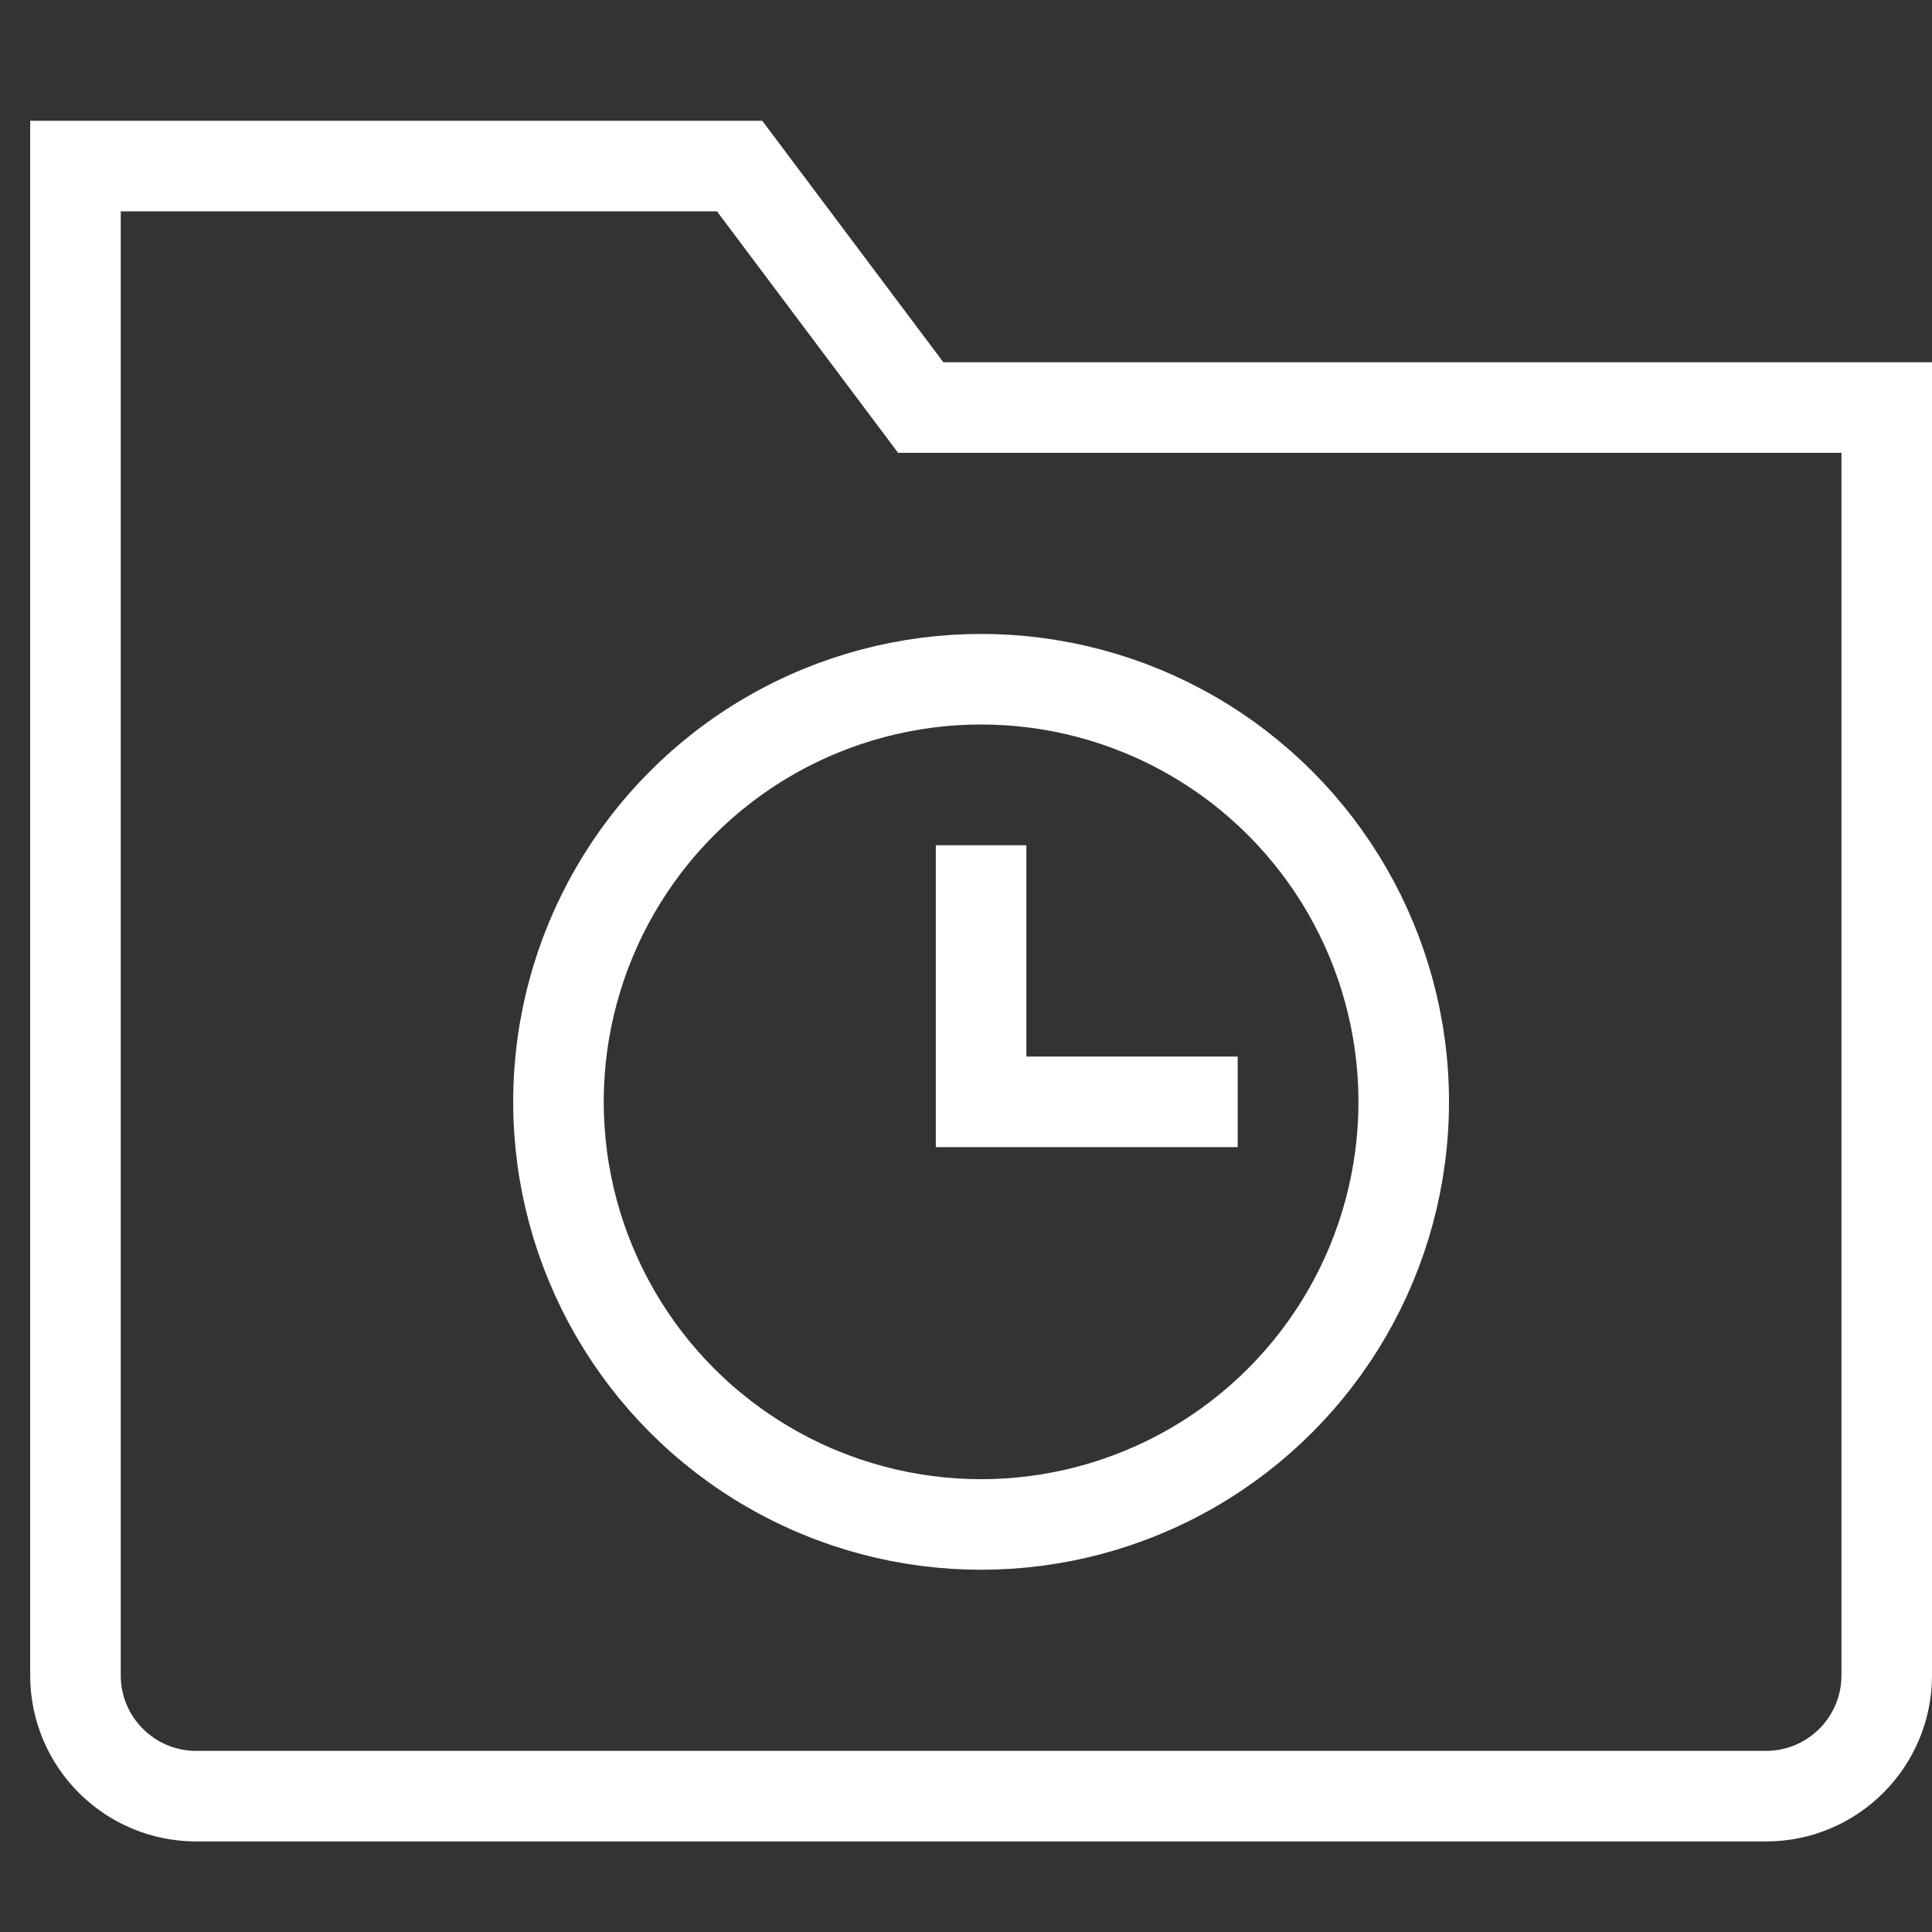
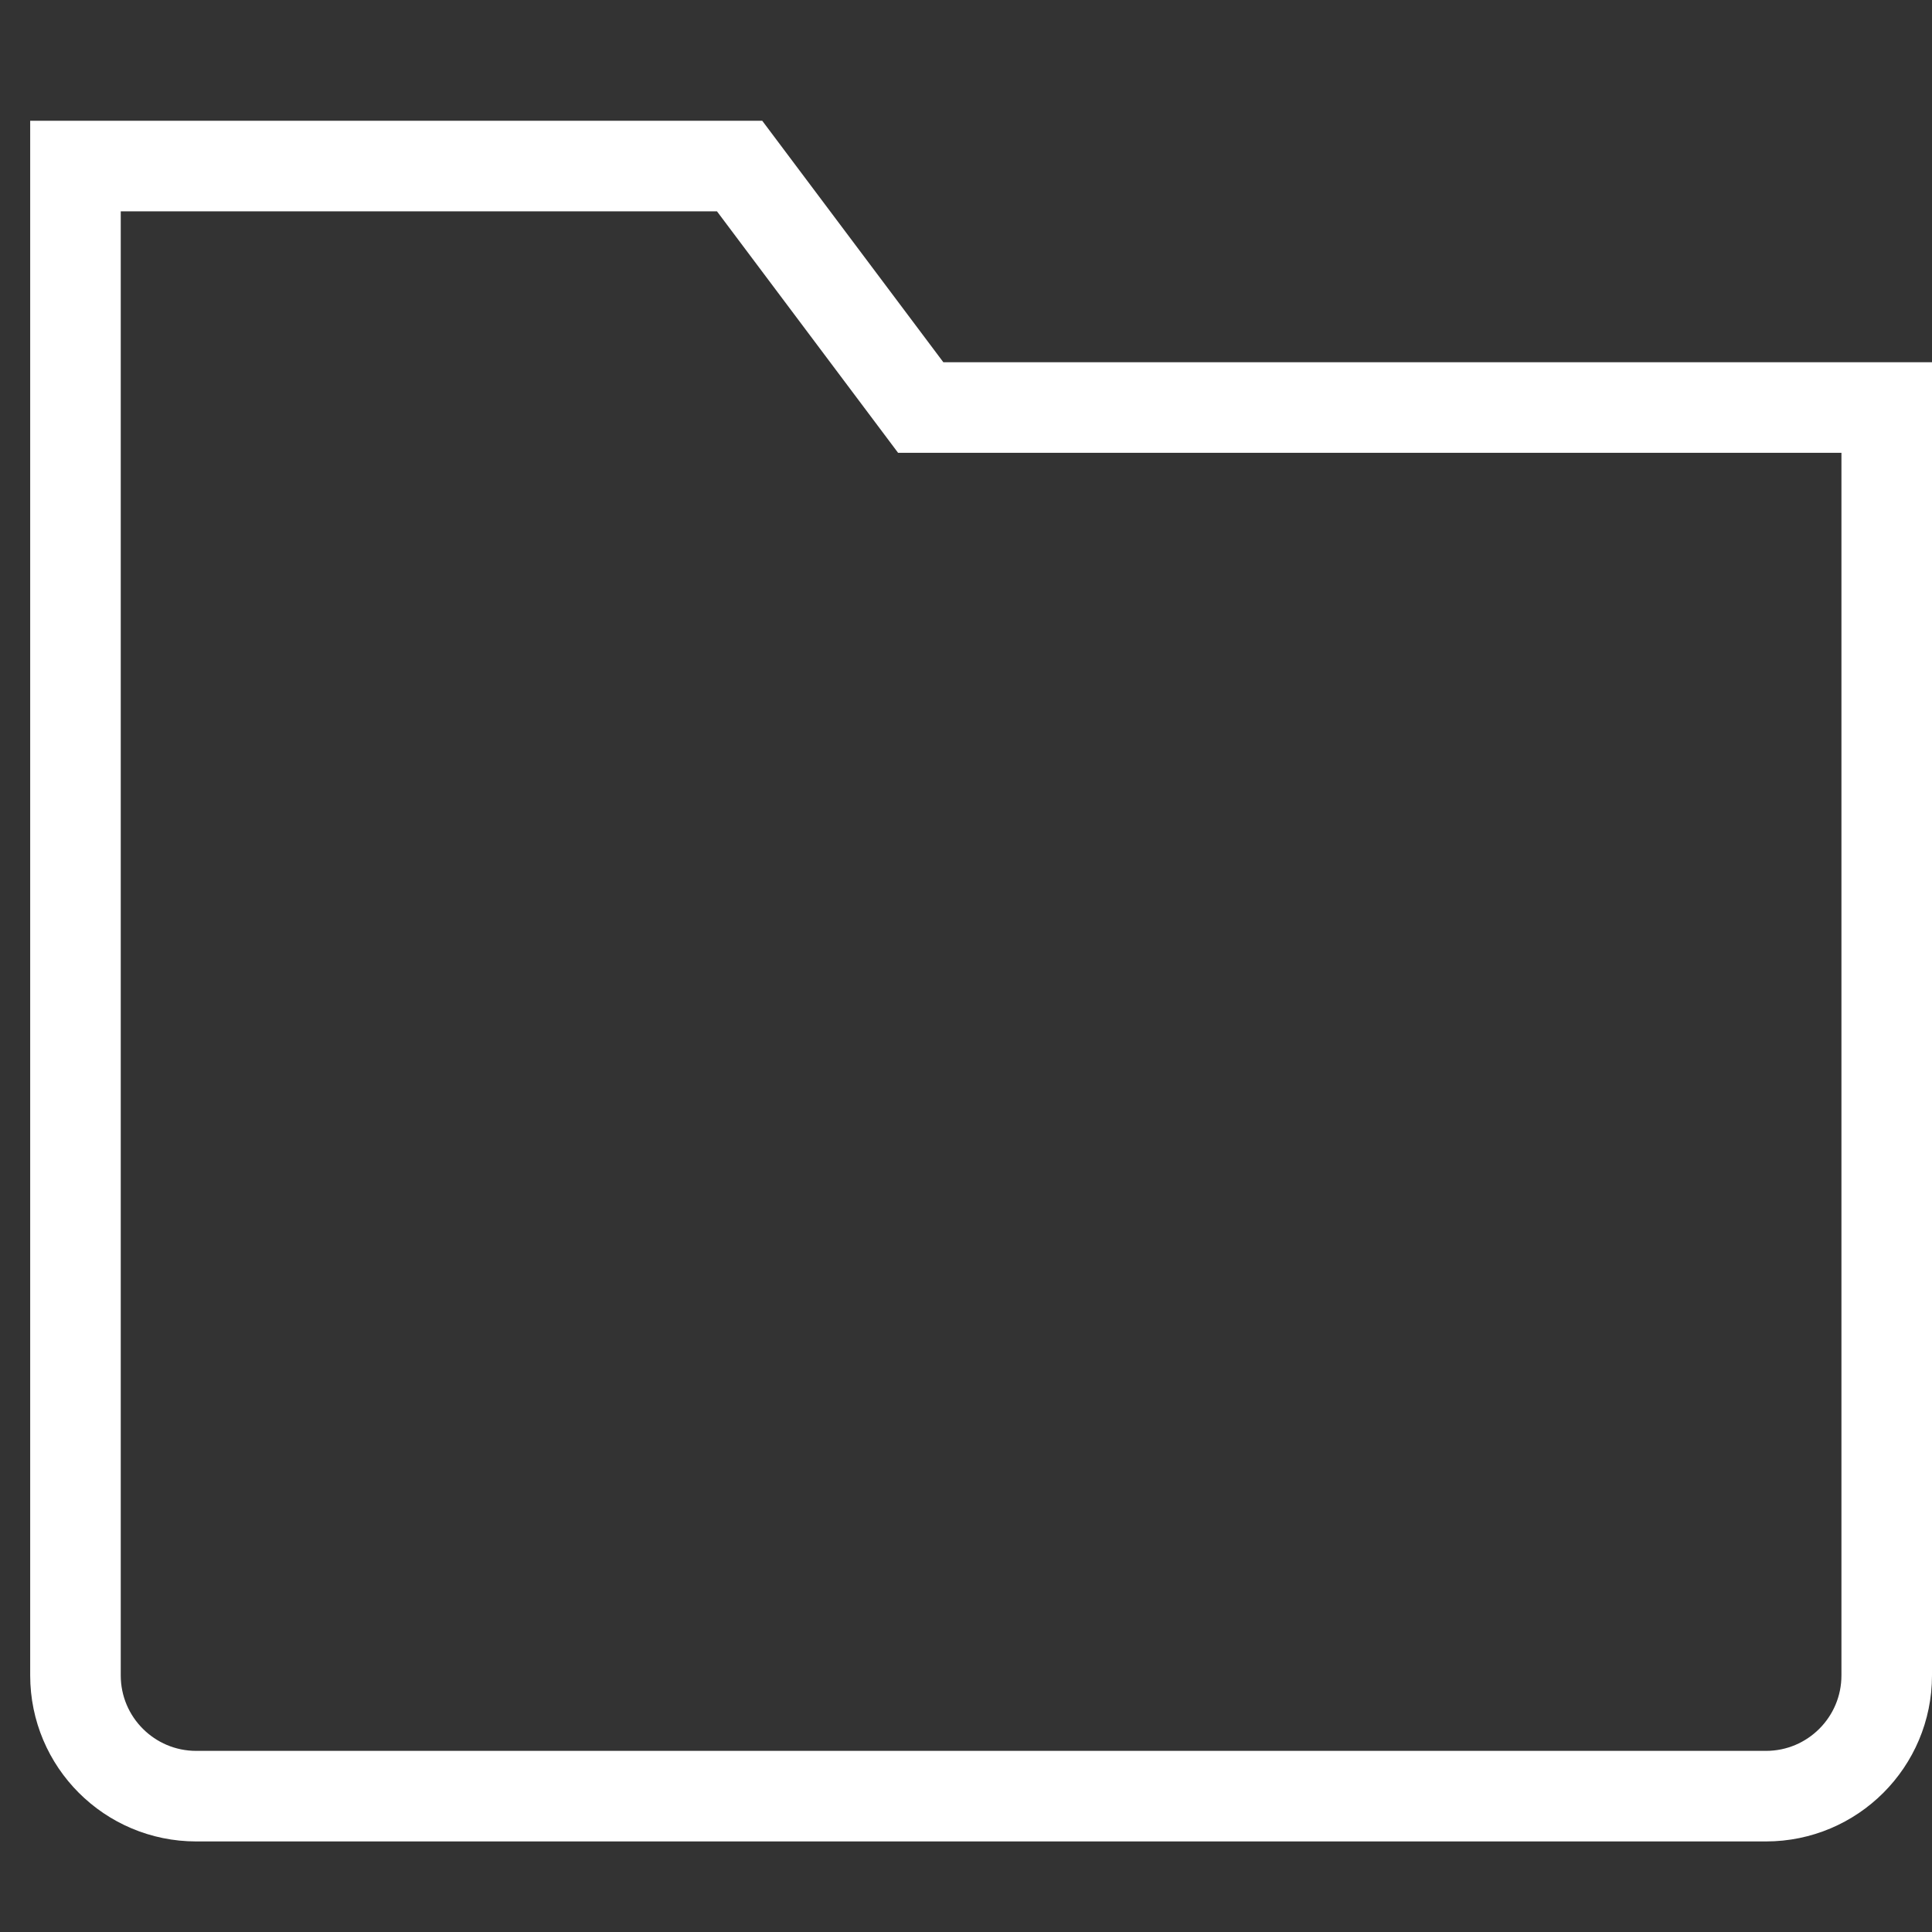
<svg xmlns="http://www.w3.org/2000/svg" viewBox="0 0 64 64" width="64" height="64">
  <rect x="0" y="0" width="64" height="64" fill="#333333" stroke="none" />
  <title>folder time</title>
  <g class="nc-icon-wrapper" stroke-linecap="square" stroke-linejoin="miter" stroke-width="3" transform="translate(0.5 0.5)" fill="#ffffff" stroke="#ffffff">
    <path fill="none" stroke="#ffffff" stroke-miterlimit="10" d="M58,59H6 c-2.209,0-4-1.791-4-4V5h22l6,8h32v42C62,57.209,60.209,59,58,59z" />
-     <circle data-color="color-2" fill="none" stroke-miterlimit="10" cx="32" cy="36" r="14" />
-     <polyline data-color="color-2" fill="none" stroke-miterlimit="10" points=" 32,29 32,36 39,36 " />
  </g>
</svg>